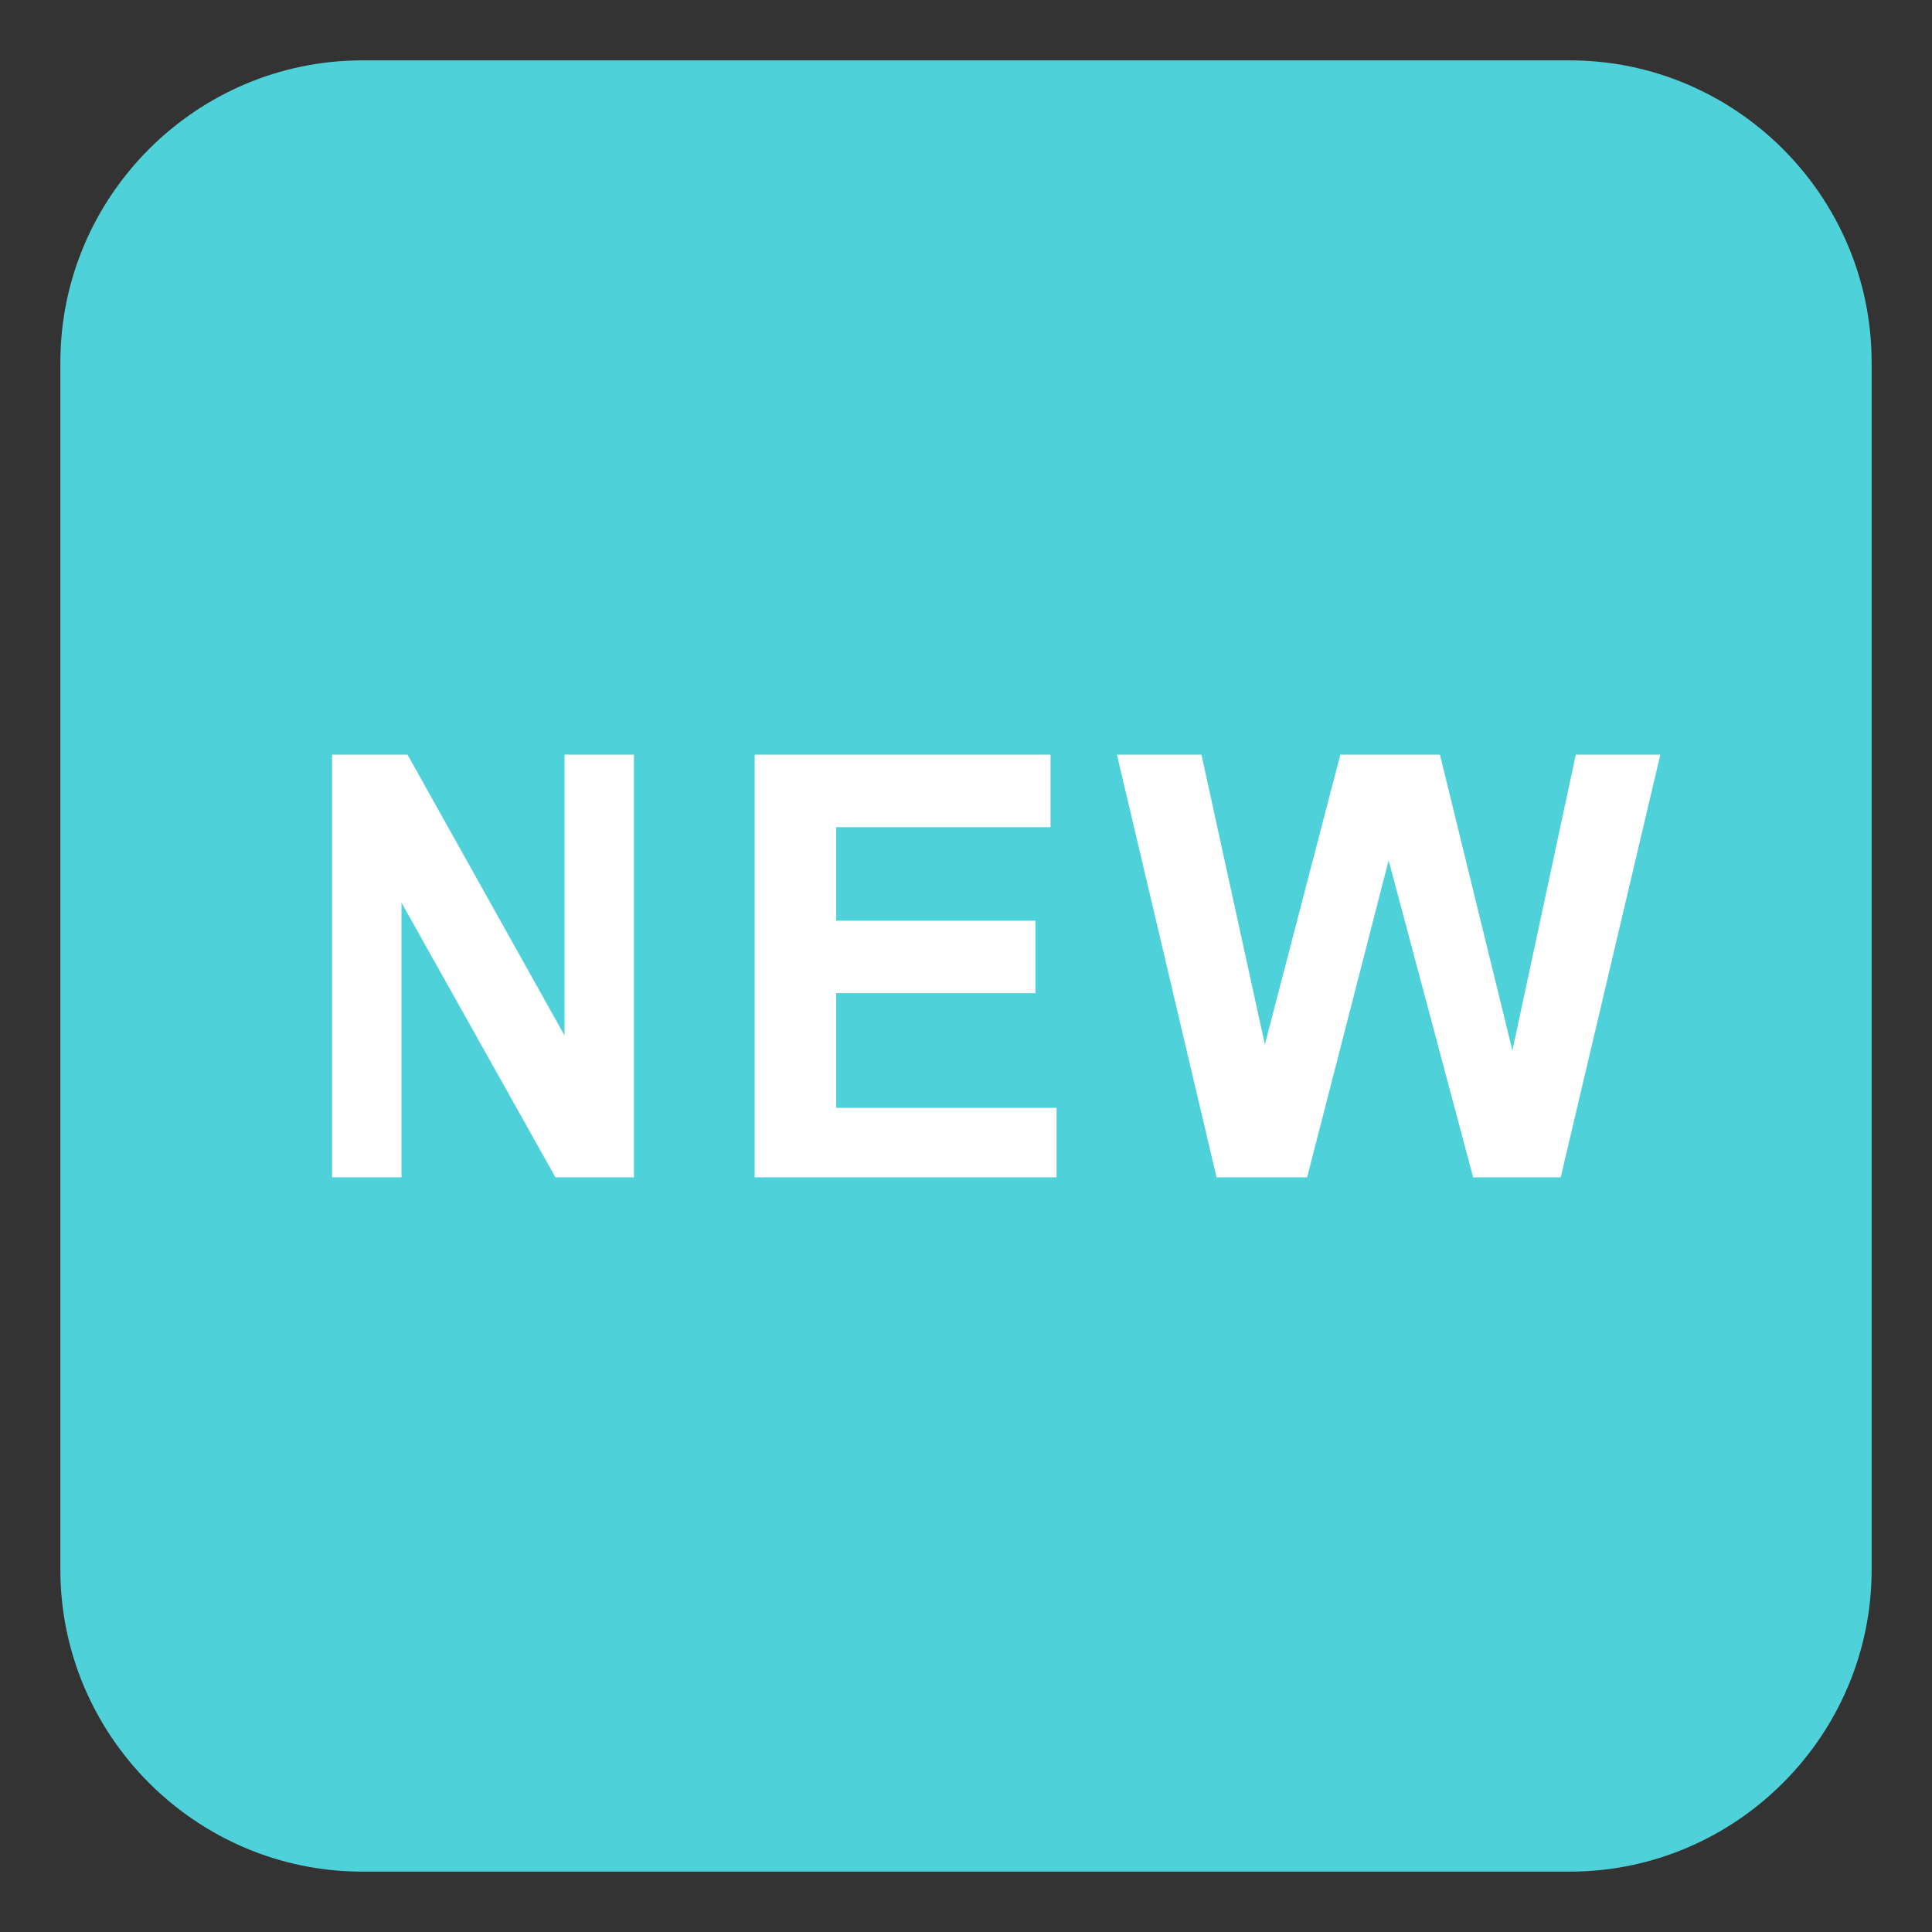
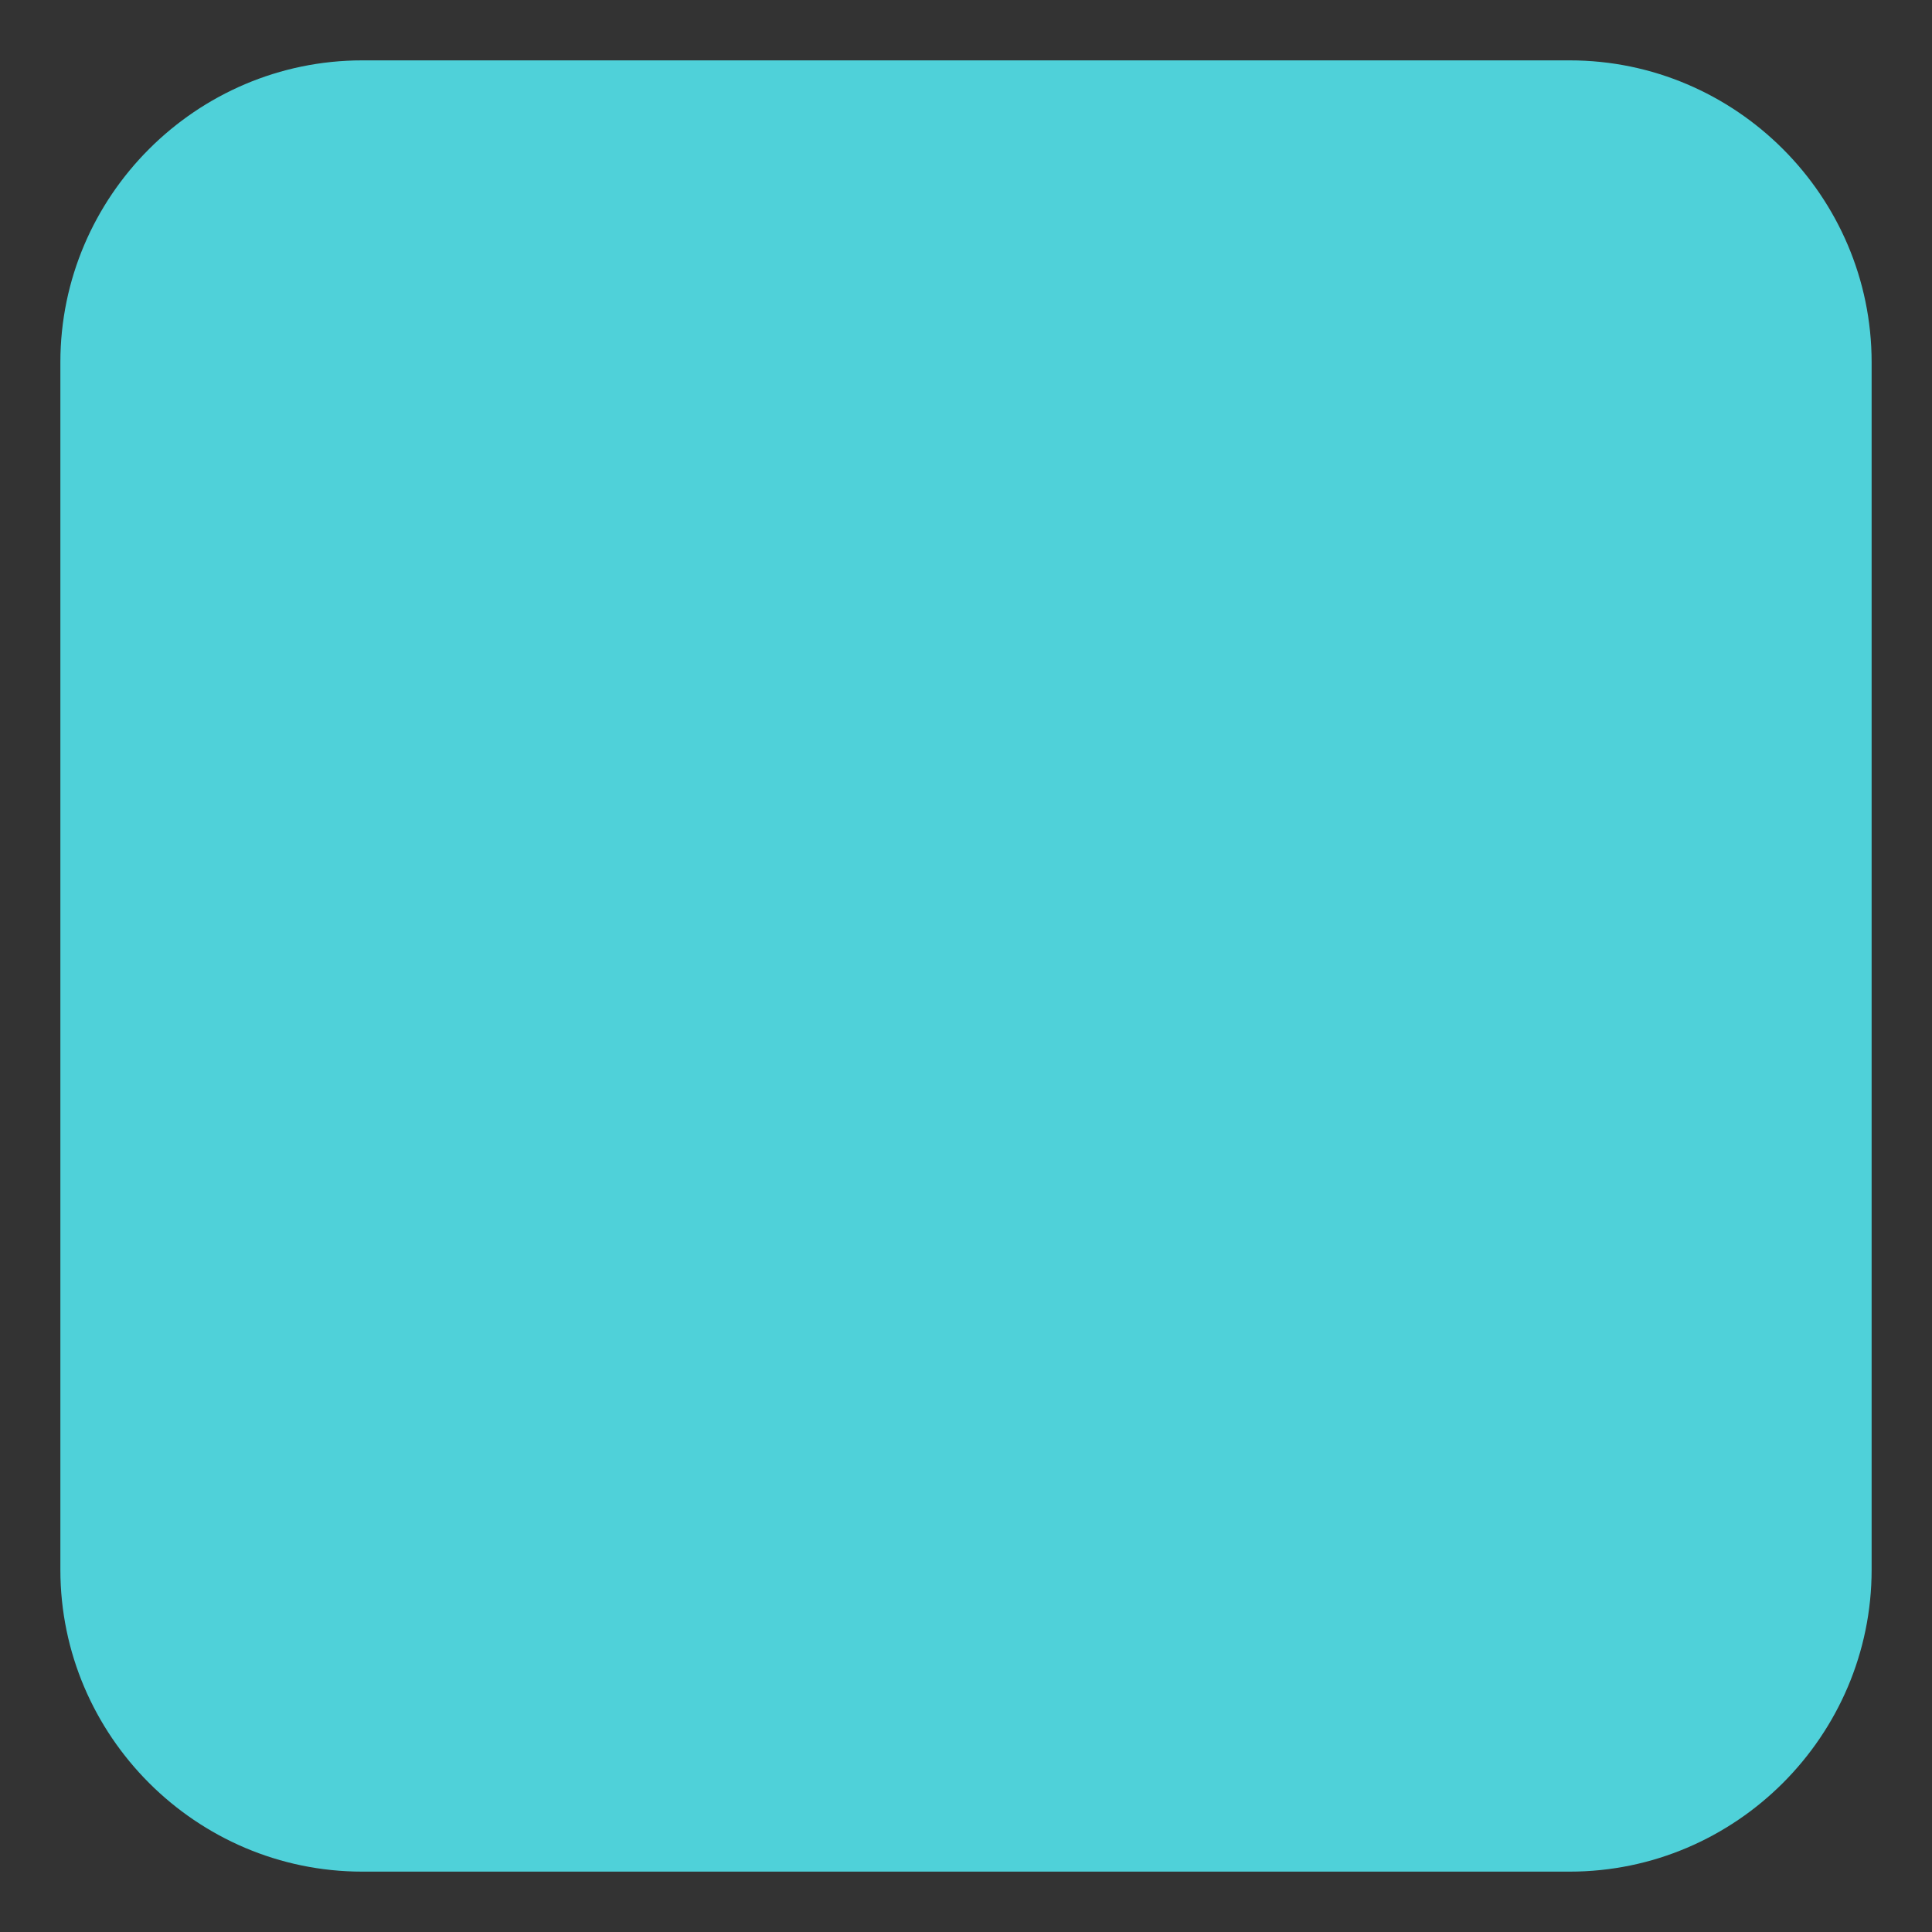
<svg xmlns="http://www.w3.org/2000/svg" viewBox="0 0 64 64">
  <rect x="0" y="0" width="64" height="64" fill="#333333" stroke="none" />
  <title>NEW button</title>
  <path fill="#4fd1d9" d="M62 52c0 5.5-4.5 10-10 10H12C6.5 62 2 57.5 2 52V12C2 6.5 6.5 2 12 2h40c5.5 0 10 4.5 10 10v40z" />
  <g fill="#fff">
-     <path d="M11 39V25h2.5l5.2 9.3V25H21v14h-2.6l-5.1-9.1V39H11zM25 39V25h9.8v2.4h-7.1v3.1h6.6v2.4h-6.6v3.8H35V39H25zM40.3 39L37 25h2.8l2.1 9.6 2.5-9.6h3.3l2.4 9.8 2.1-9.8H55l-3.3 14h-2.9L46 28.5 43.3 39h-3z" />
-   </g>
+     </g>
</svg>